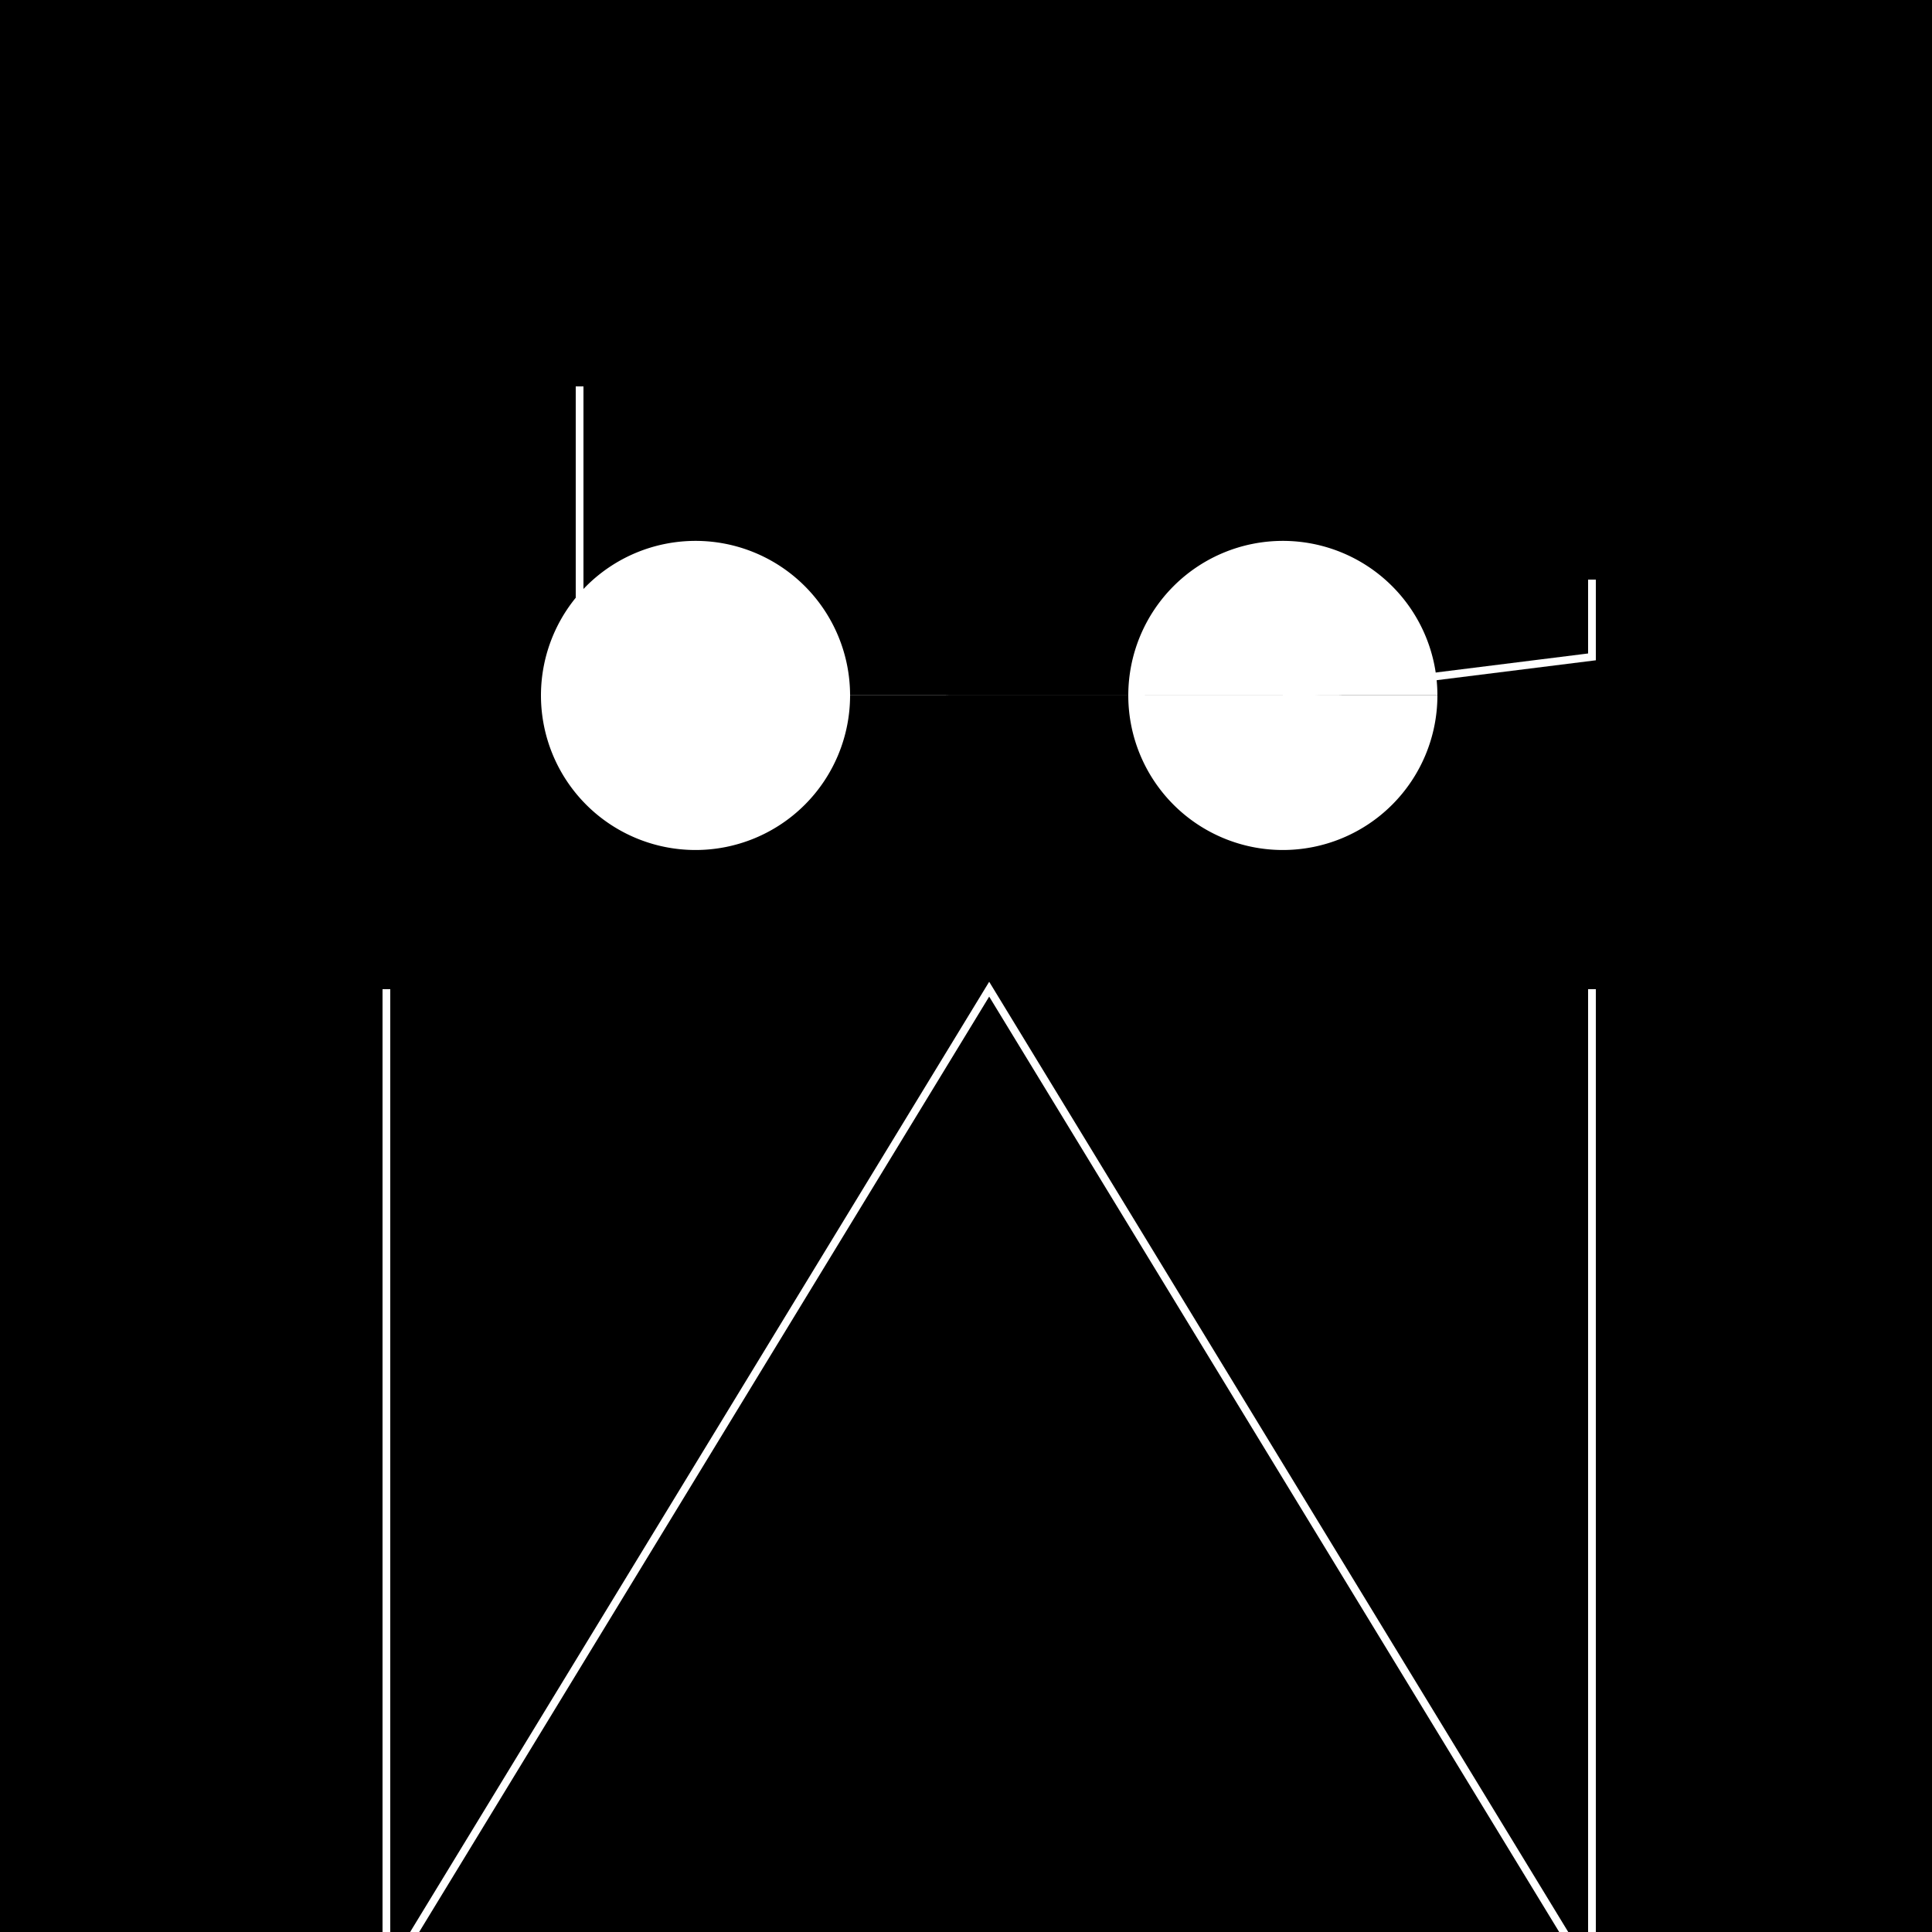
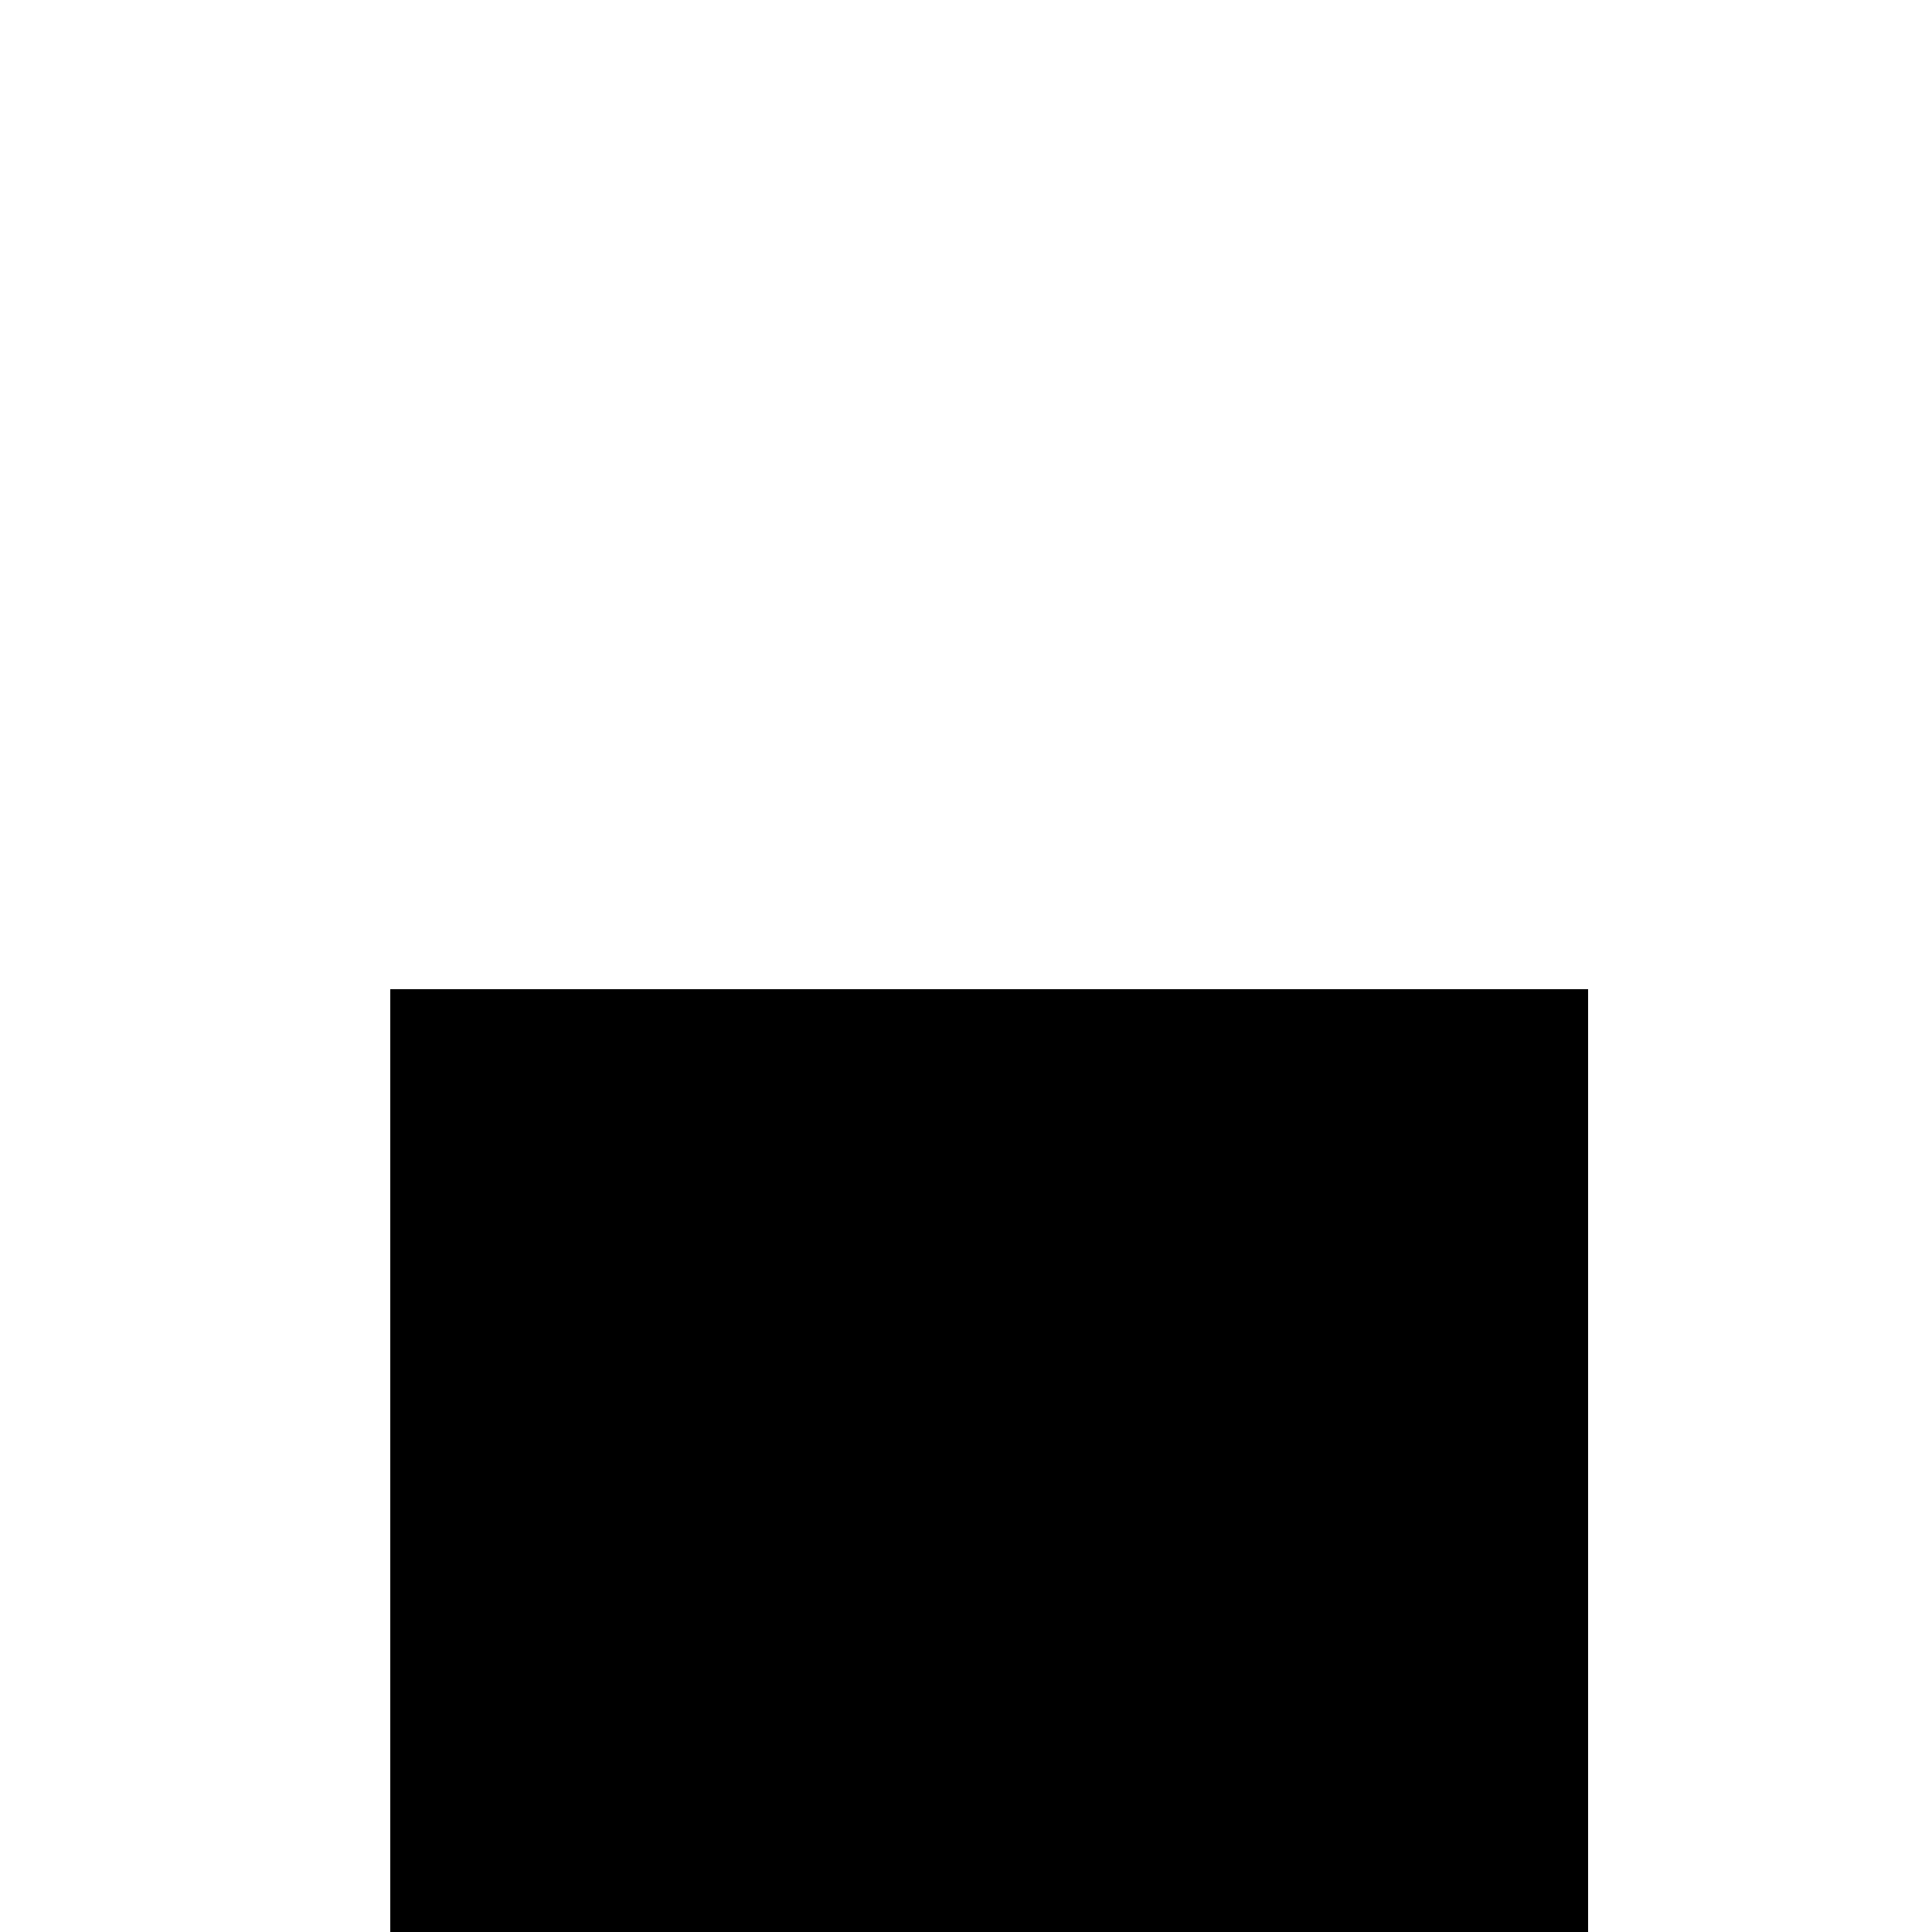
<svg xmlns="http://www.w3.org/2000/svg" width="500" height="500">
  <defs />
  <g>
-     <rect fill="#000000" stroke="none" x="0" y="0" width="512" height="512" />
-     <path fill="#000000" stroke="none" paint-order="stroke fill markers" d=" M 256 256 L 100 150 L 150 100 L 362 100 L 412 150 L 256 256 Z" />
    <path fill="#ffffff" stroke="none" paint-order="stroke fill markers" d=" M 220 180 A 40 40 0 1 1 220 179.96 L 372 180 A 40 40 0 1 1 372 179.96" />
    <path fill="none" stroke="#ffffff" paint-order="fill stroke markers" d=" M 150 100 L 150 170 L 180 180 M 412 150 L 412 170 L 332 180" stroke-miterlimit="10" stroke-width="2" stroke-dasharray="" />
    <path fill="#000000" stroke="none" paint-order="stroke fill markers" d=" M 100 256 L 412 256 L 412 512 L 100 512 Z" />
-     <path fill="none" stroke="#ffffff" paint-order="fill stroke markers" d=" M 100 256 L 100 512 L 256 256 L 412 512 L 412 256" stroke-miterlimit="10" stroke-width="2" stroke-dasharray="" />
+     <path fill="none" stroke="#ffffff" paint-order="fill stroke markers" d=" M 100 256 L 100 512 L 412 512 L 412 256" stroke-miterlimit="10" stroke-width="2" stroke-dasharray="" />
  </g>
</svg>